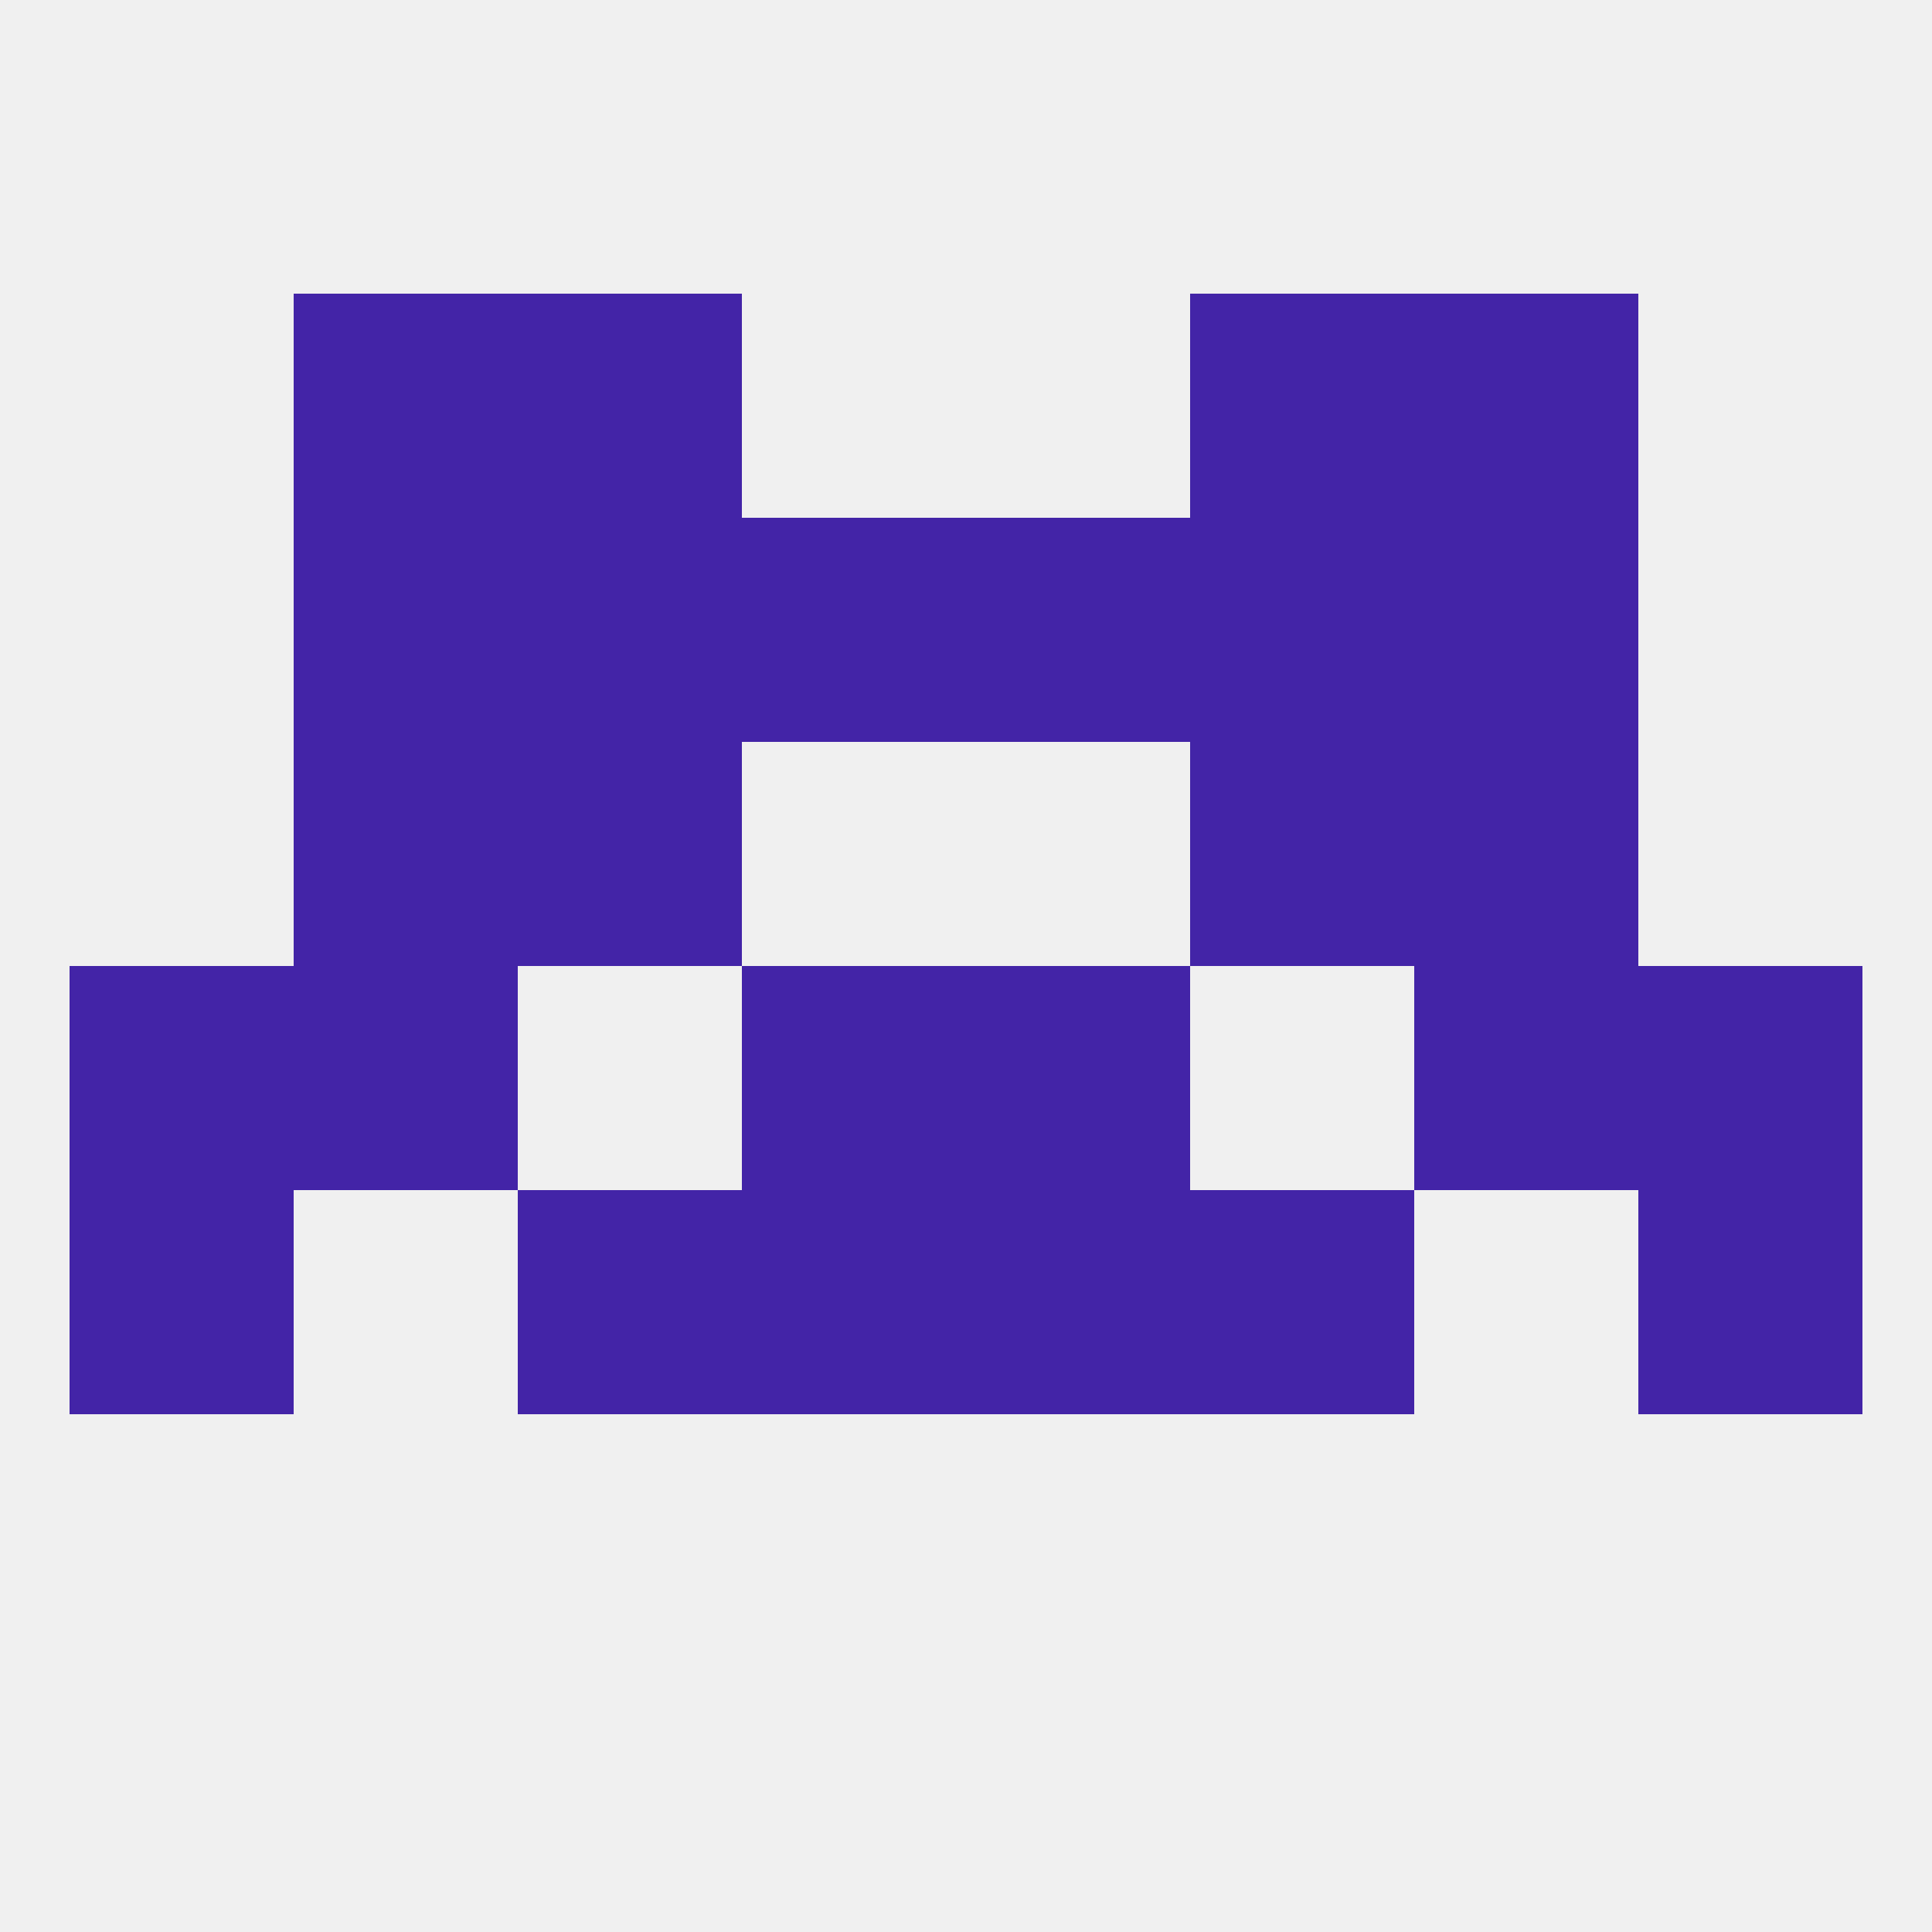
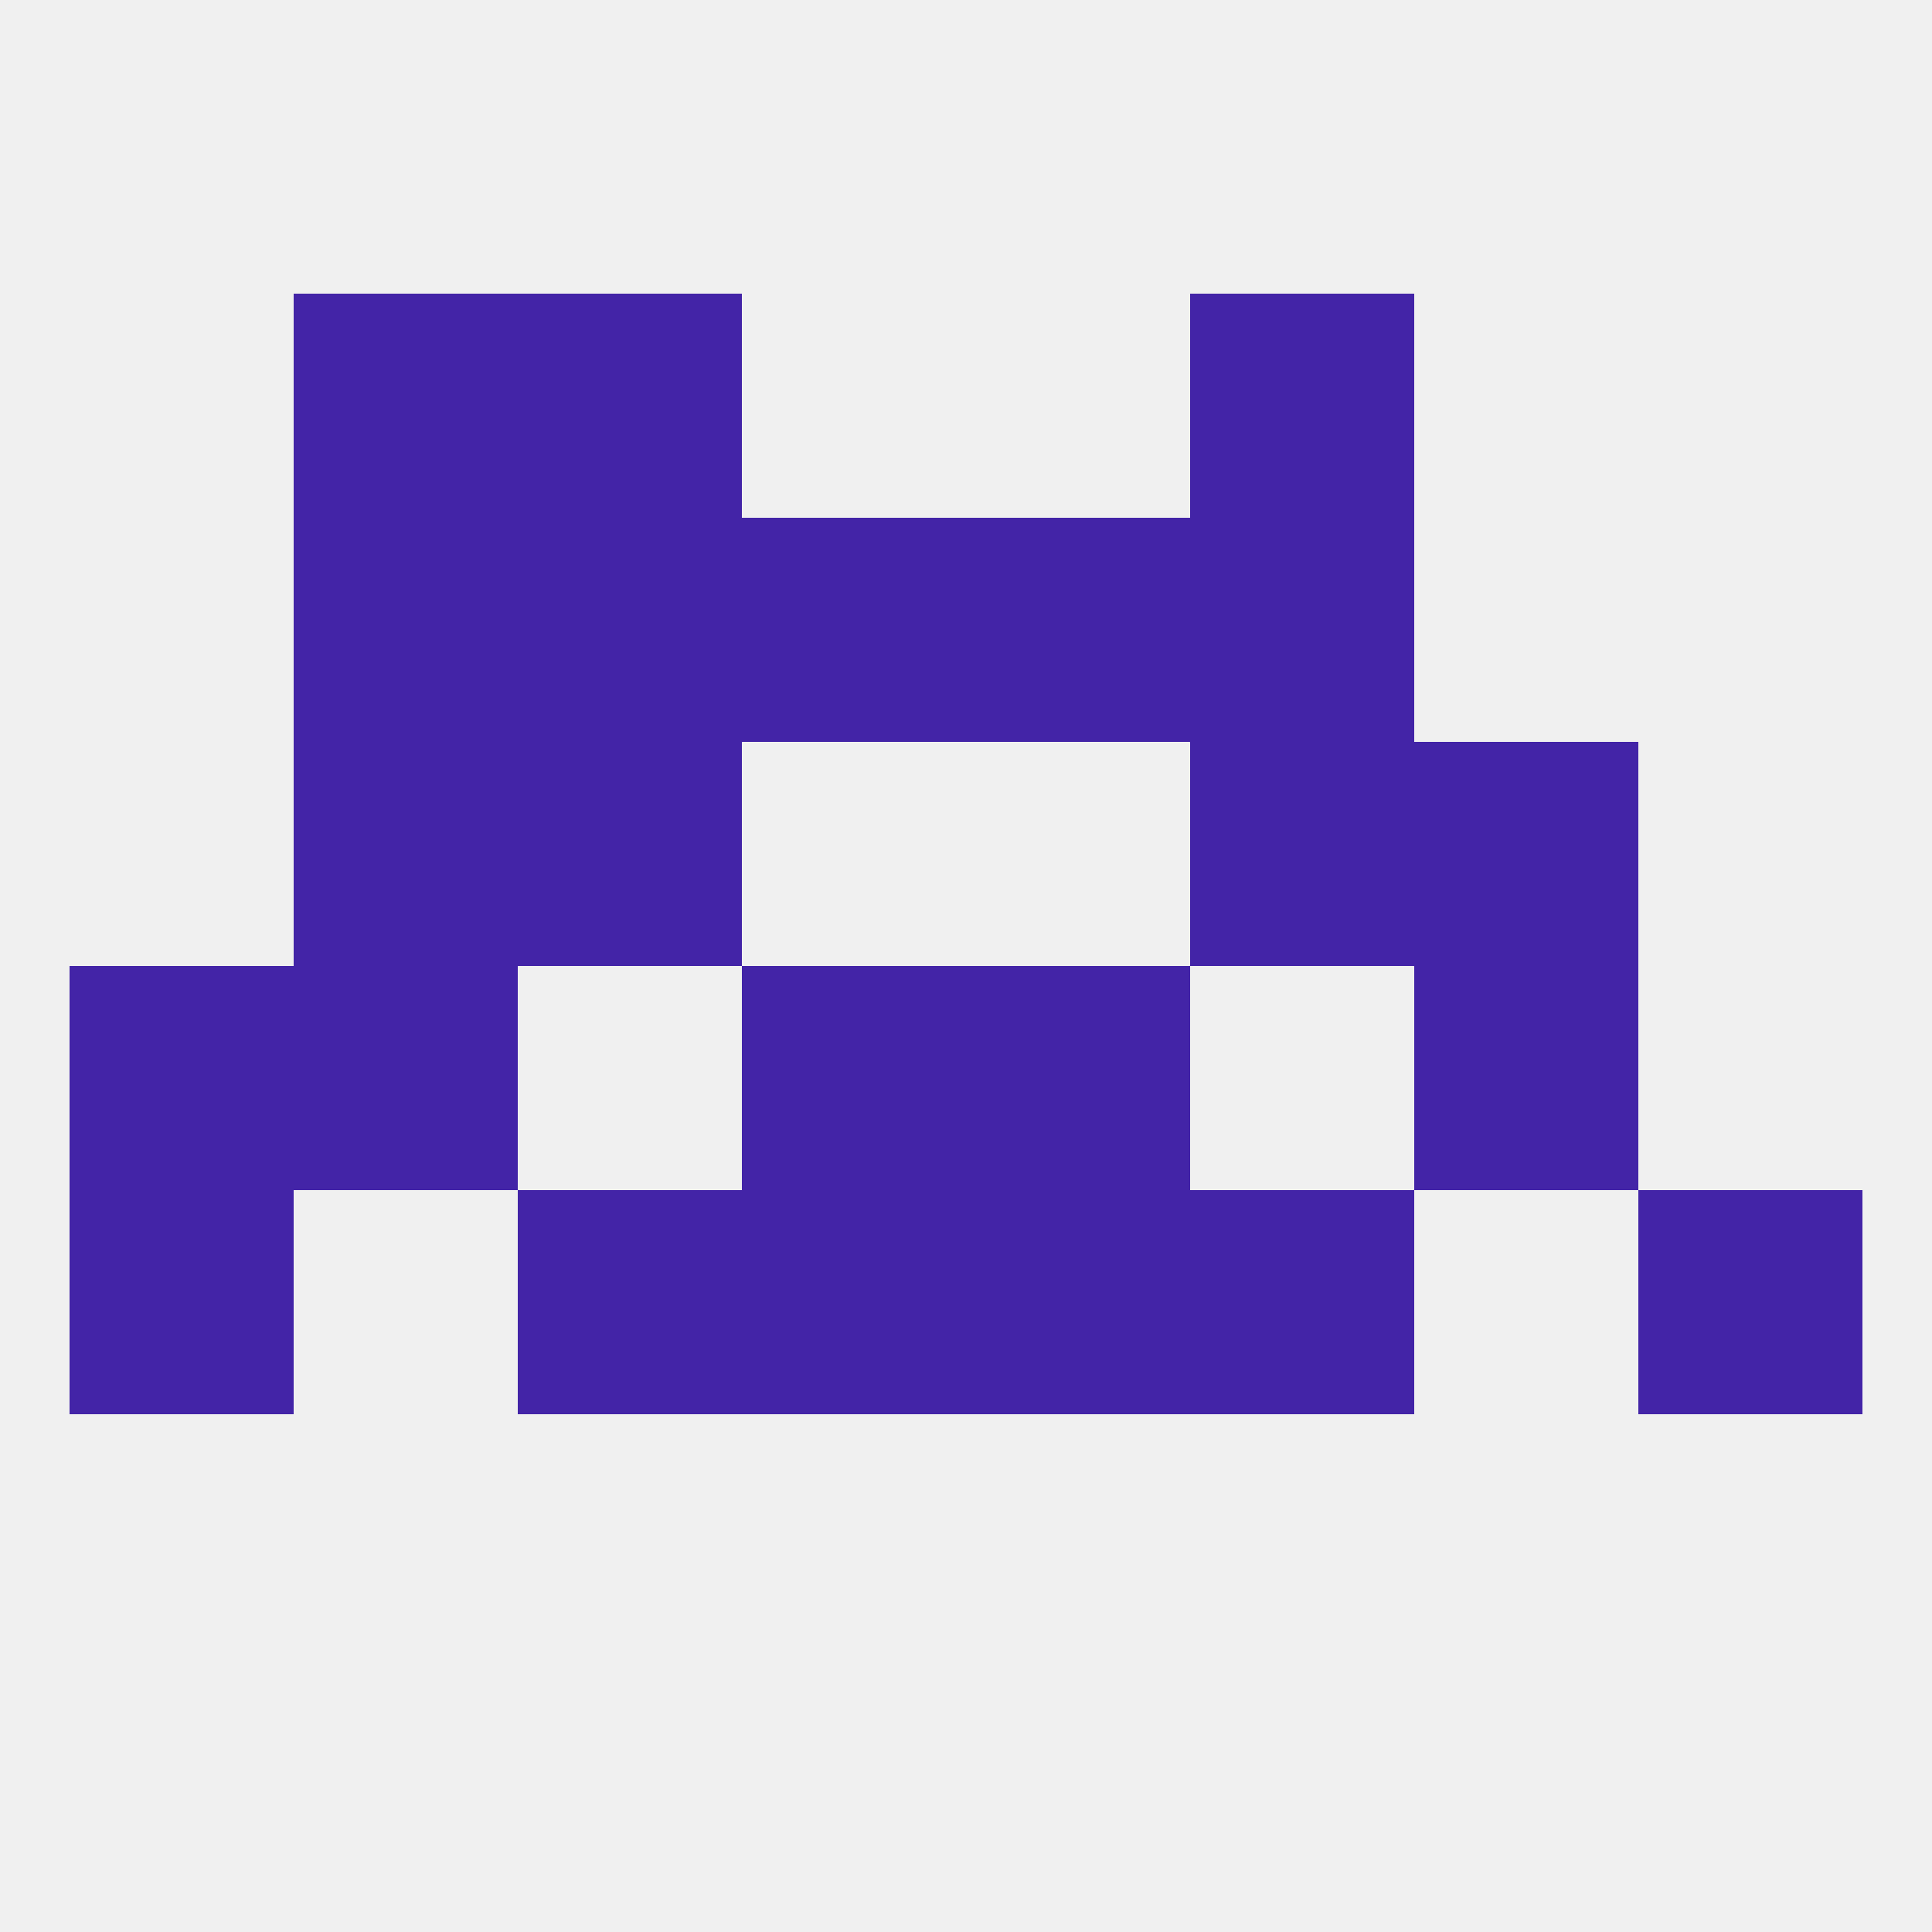
<svg xmlns="http://www.w3.org/2000/svg" version="1.1" baseprofile="full" width="250" height="250" viewBox="0 0 250 250">
  <rect width="100%" height="100%" fill="rgba(240,240,240,255)" />
  <rect x="9" y="125" width="29" height="29" fill="rgba(67,36,167,255)" />
-   <rect x="212" y="125" width="29" height="29" fill="rgba(67,36,167,255)" />
  <rect x="38" y="125" width="29" height="29" fill="rgba(67,36,167,255)" />
  <rect x="183" y="125" width="29" height="29" fill="rgba(67,36,167,255)" />
  <rect x="96" y="125" width="29" height="29" fill="rgba(67,36,167,255)" />
  <rect x="125" y="125" width="29" height="29" fill="rgba(67,36,167,255)" />
  <rect x="67" y="154" width="29" height="29" fill="rgba(67,36,167,255)" />
  <rect x="154" y="154" width="29" height="29" fill="rgba(67,36,167,255)" />
  <rect x="96" y="154" width="29" height="29" fill="rgba(67,36,167,255)" />
  <rect x="125" y="154" width="29" height="29" fill="rgba(67,36,167,255)" />
  <rect x="9" y="154" width="29" height="29" fill="rgba(67,36,167,255)" />
  <rect x="212" y="154" width="29" height="29" fill="rgba(67,36,167,255)" />
  <rect x="67" y="96" width="29" height="29" fill="rgba(67,36,167,255)" />
  <rect x="154" y="96" width="29" height="29" fill="rgba(67,36,167,255)" />
  <rect x="38" y="96" width="29" height="29" fill="rgba(67,36,167,255)" />
  <rect x="183" y="96" width="29" height="29" fill="rgba(67,36,167,255)" />
  <rect x="154" y="67" width="29" height="29" fill="rgba(67,36,167,255)" />
  <rect x="96" y="67" width="29" height="29" fill="rgba(67,36,167,255)" />
  <rect x="125" y="67" width="29" height="29" fill="rgba(67,36,167,255)" />
  <rect x="38" y="67" width="29" height="29" fill="rgba(67,36,167,255)" />
-   <rect x="183" y="67" width="29" height="29" fill="rgba(67,36,167,255)" />
  <rect x="67" y="67" width="29" height="29" fill="rgba(67,36,167,255)" />
  <rect x="38" y="38" width="29" height="29" fill="rgba(67,36,167,255)" />
-   <rect x="183" y="38" width="29" height="29" fill="rgba(67,36,167,255)" />
  <rect x="67" y="38" width="29" height="29" fill="rgba(67,36,167,255)" />
  <rect x="154" y="38" width="29" height="29" fill="rgba(67,36,167,255)" />
</svg>